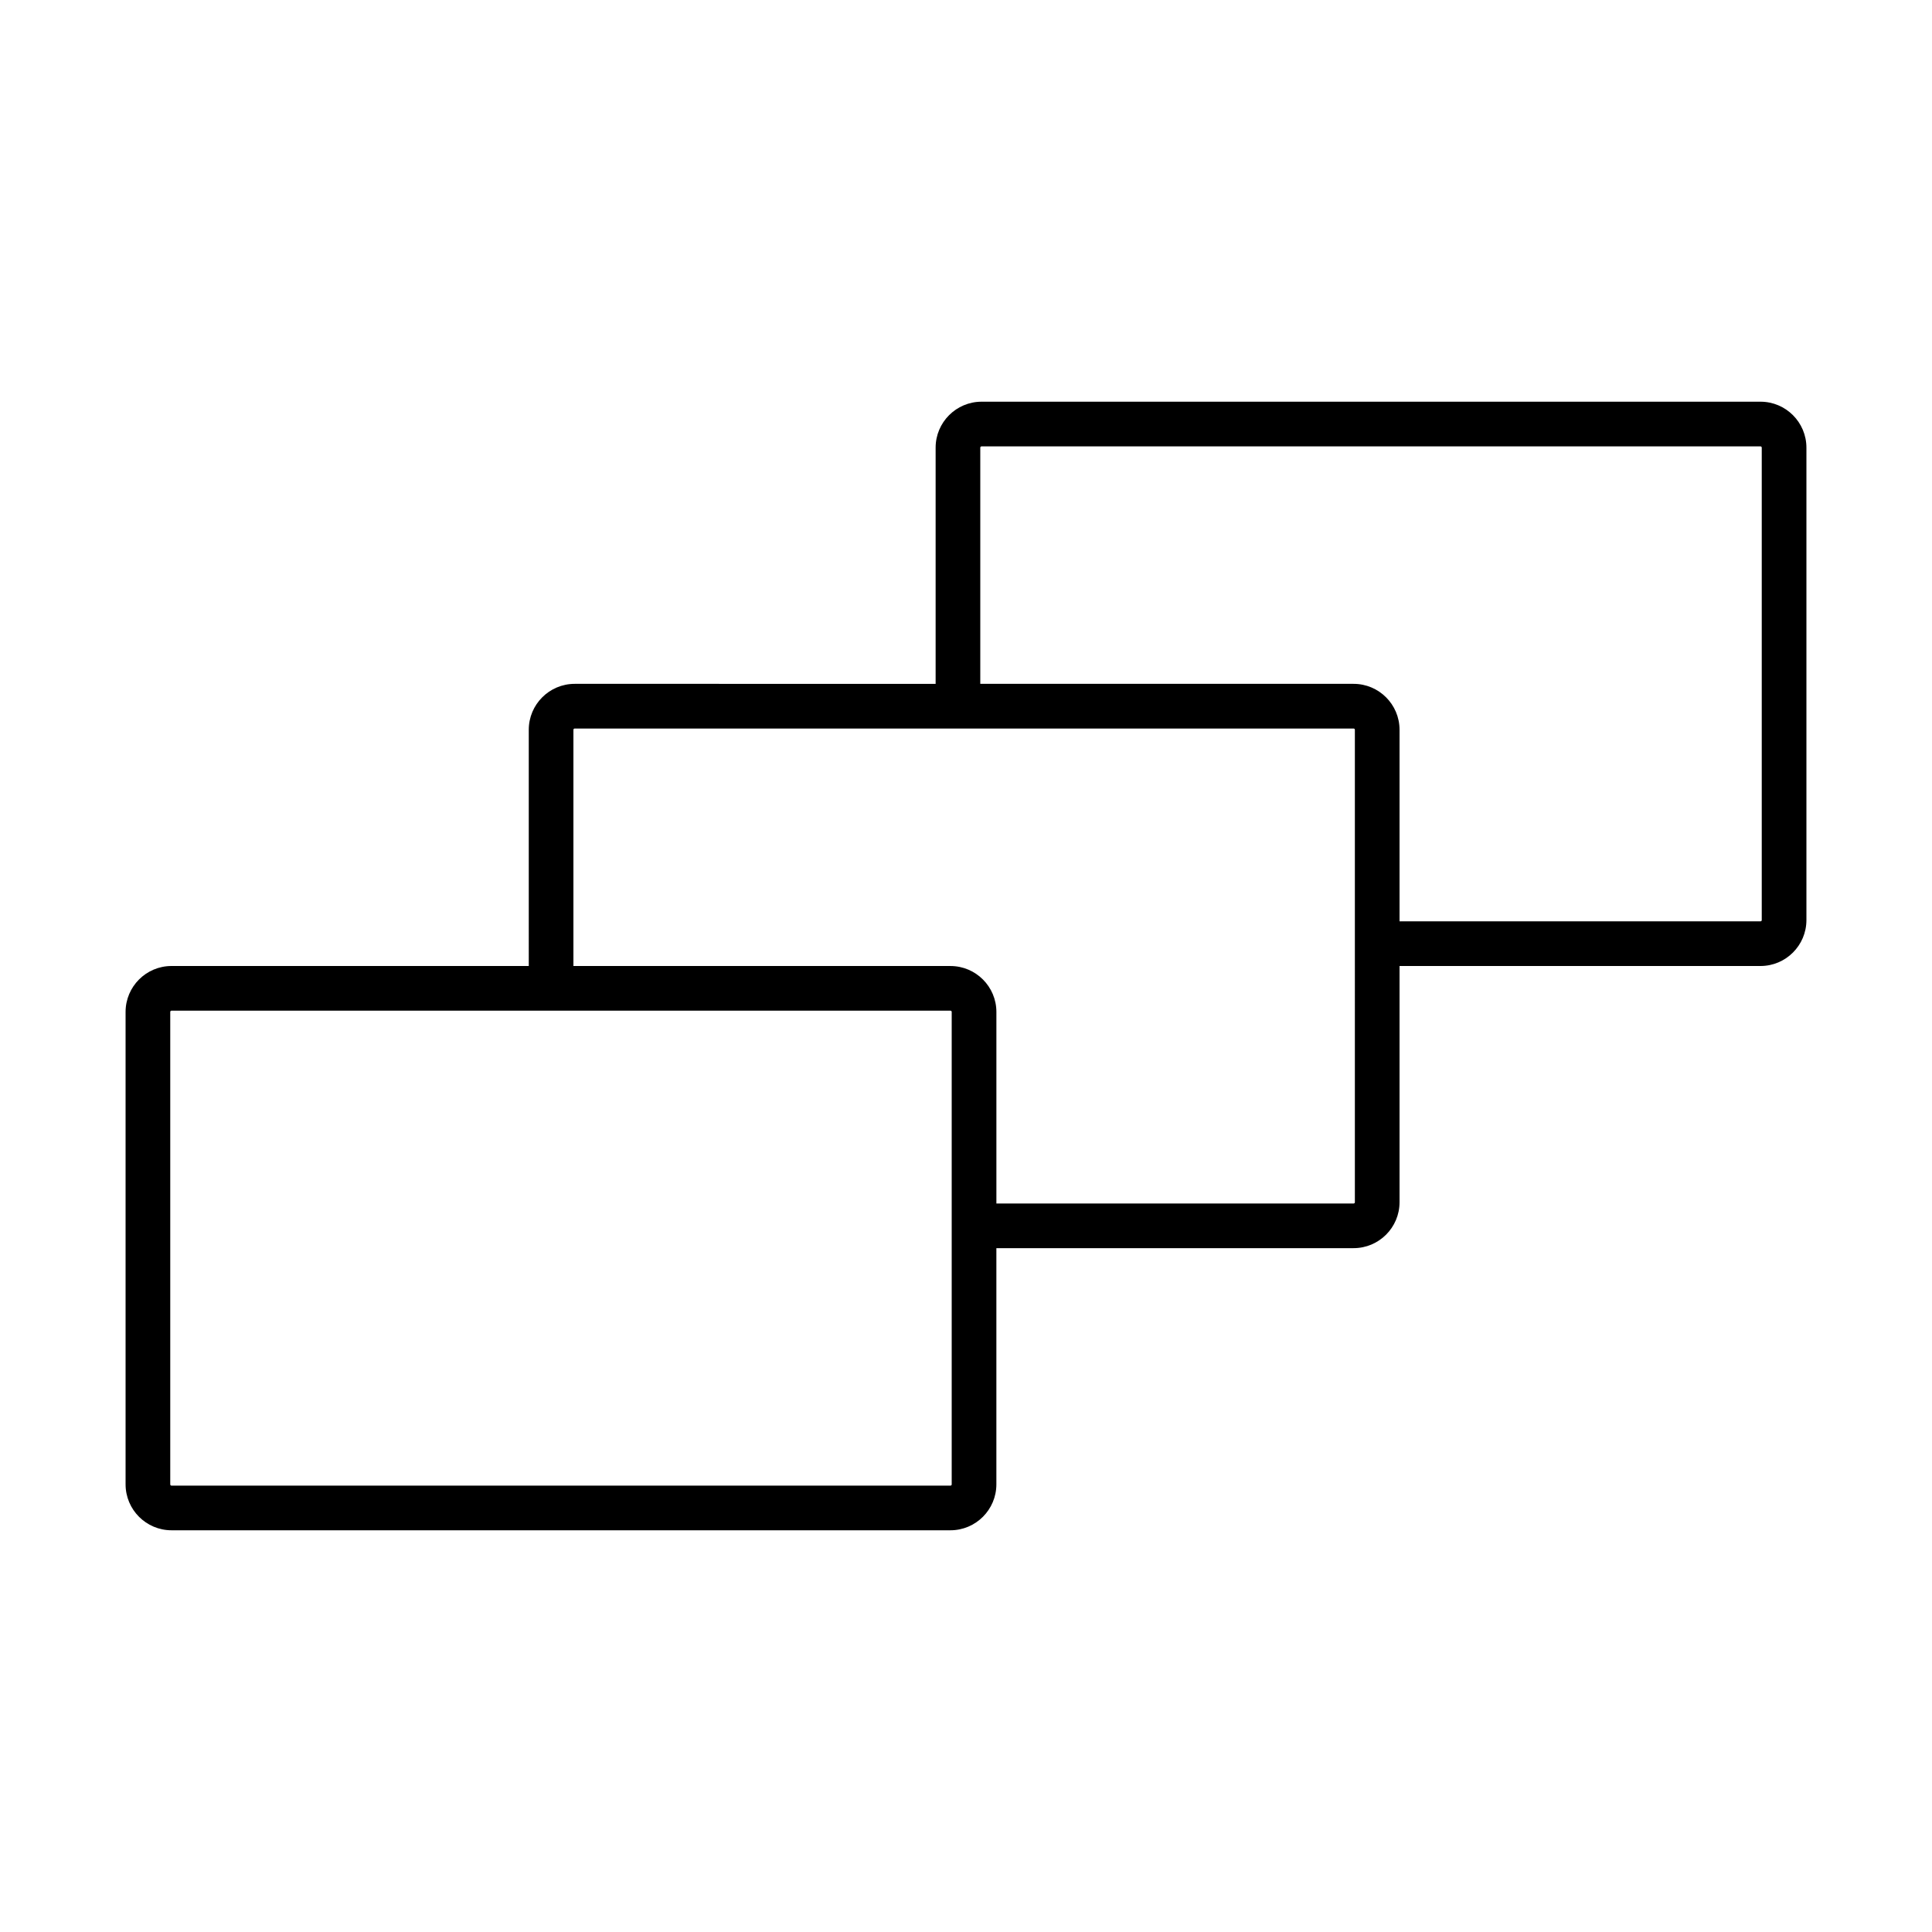
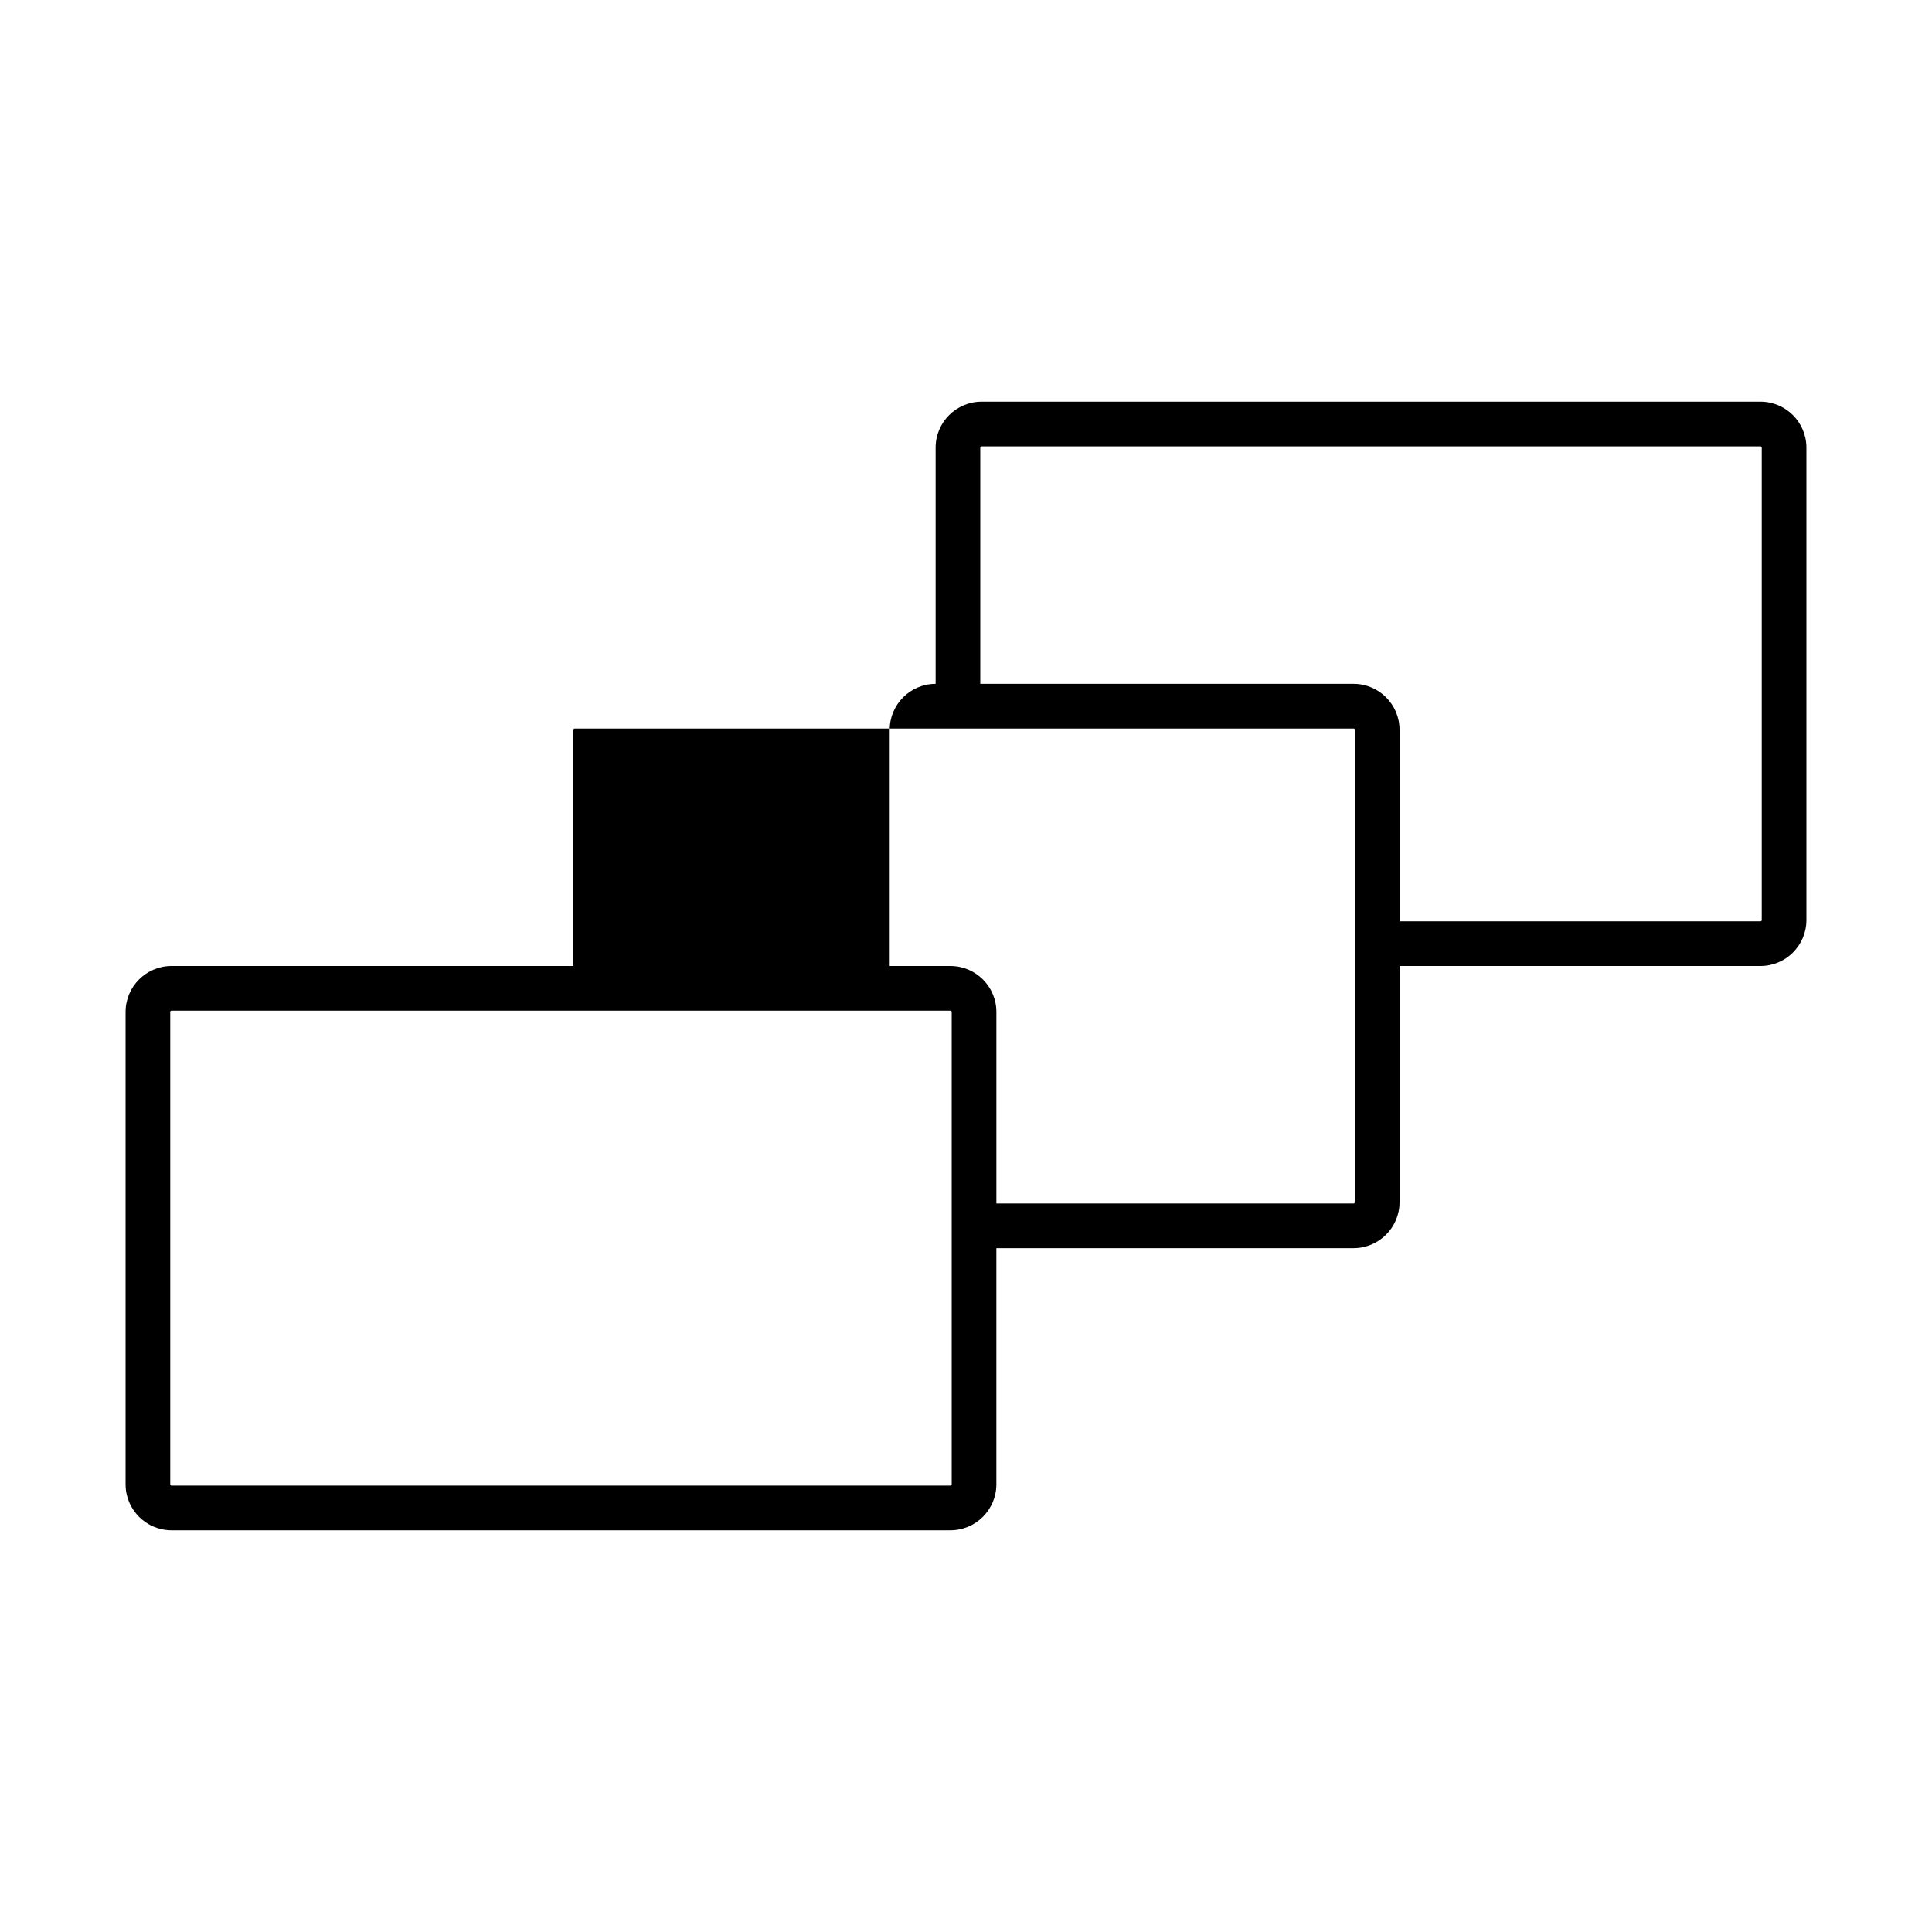
<svg xmlns="http://www.w3.org/2000/svg" version="1.1" id="Layer_5" x="0px" y="0px" width="100px" height="100px" viewBox="0 0 100 100" enable-background="new 0 0 100 100" xml:space="preserve">
-   <path d="M91.123,20.792H50.806c-1.311,0-2.378,1.066-2.378,2.377v12.227H29.746c-1.311,0-2.377,1.066-2.377,2.377V50H8.877  C7.566,50,6.5,51.066,6.5,52.377v24.453c0,1.311,1.066,2.377,2.377,2.377h40.317c1.311,0,2.378-1.066,2.378-2.377V64.604h18.49  c1.311,0,2.378-1.066,2.378-2.377V50h18.683c1.311,0,2.377-1.066,2.377-2.377V23.17C93.5,21.859,92.434,20.792,91.123,20.792z   M49.261,76.831c0,0.036-0.029,0.065-0.066,0.065H8.877c-0.036,0-0.065-0.03-0.065-0.065V52.377c0-0.036,0.029-0.066,0.065-0.066  h40.317c0.037,0,0.066,0.03,0.066,0.066V76.831z M70.129,62.227c0,0.036-0.029,0.066-0.066,0.066h-18.49v-9.915  c0-1.311-1.067-2.377-2.378-2.377H29.68V37.774c0-0.037,0.03-0.066,0.066-0.066h40.316c0.037,0,0.066,0.03,0.066,0.066V62.227z   M91.189,47.623c0,0.036-0.029,0.065-0.066,0.065H72.44v-9.915c0-1.311-1.067-2.377-2.378-2.377H50.739V23.17  c0-0.036,0.029-0.066,0.066-0.066h40.317c0.037,0,0.066,0.03,0.066,0.066V47.623z" />
+   <path d="M91.123,20.792H50.806c-1.311,0-2.378,1.066-2.378,2.377v12.227c-1.311,0-2.377,1.066-2.377,2.377V50H8.877  C7.566,50,6.5,51.066,6.5,52.377v24.453c0,1.311,1.066,2.377,2.377,2.377h40.317c1.311,0,2.378-1.066,2.378-2.377V64.604h18.49  c1.311,0,2.378-1.066,2.378-2.377V50h18.683c1.311,0,2.377-1.066,2.377-2.377V23.17C93.5,21.859,92.434,20.792,91.123,20.792z   M49.261,76.831c0,0.036-0.029,0.065-0.066,0.065H8.877c-0.036,0-0.065-0.03-0.065-0.065V52.377c0-0.036,0.029-0.066,0.065-0.066  h40.317c0.037,0,0.066,0.03,0.066,0.066V76.831z M70.129,62.227c0,0.036-0.029,0.066-0.066,0.066h-18.49v-9.915  c0-1.311-1.067-2.377-2.378-2.377H29.68V37.774c0-0.037,0.03-0.066,0.066-0.066h40.316c0.037,0,0.066,0.03,0.066,0.066V62.227z   M91.189,47.623c0,0.036-0.029,0.065-0.066,0.065H72.44v-9.915c0-1.311-1.067-2.377-2.378-2.377H50.739V23.17  c0-0.036,0.029-0.066,0.066-0.066h40.317c0.037,0,0.066,0.03,0.066,0.066V47.623z" />
</svg>